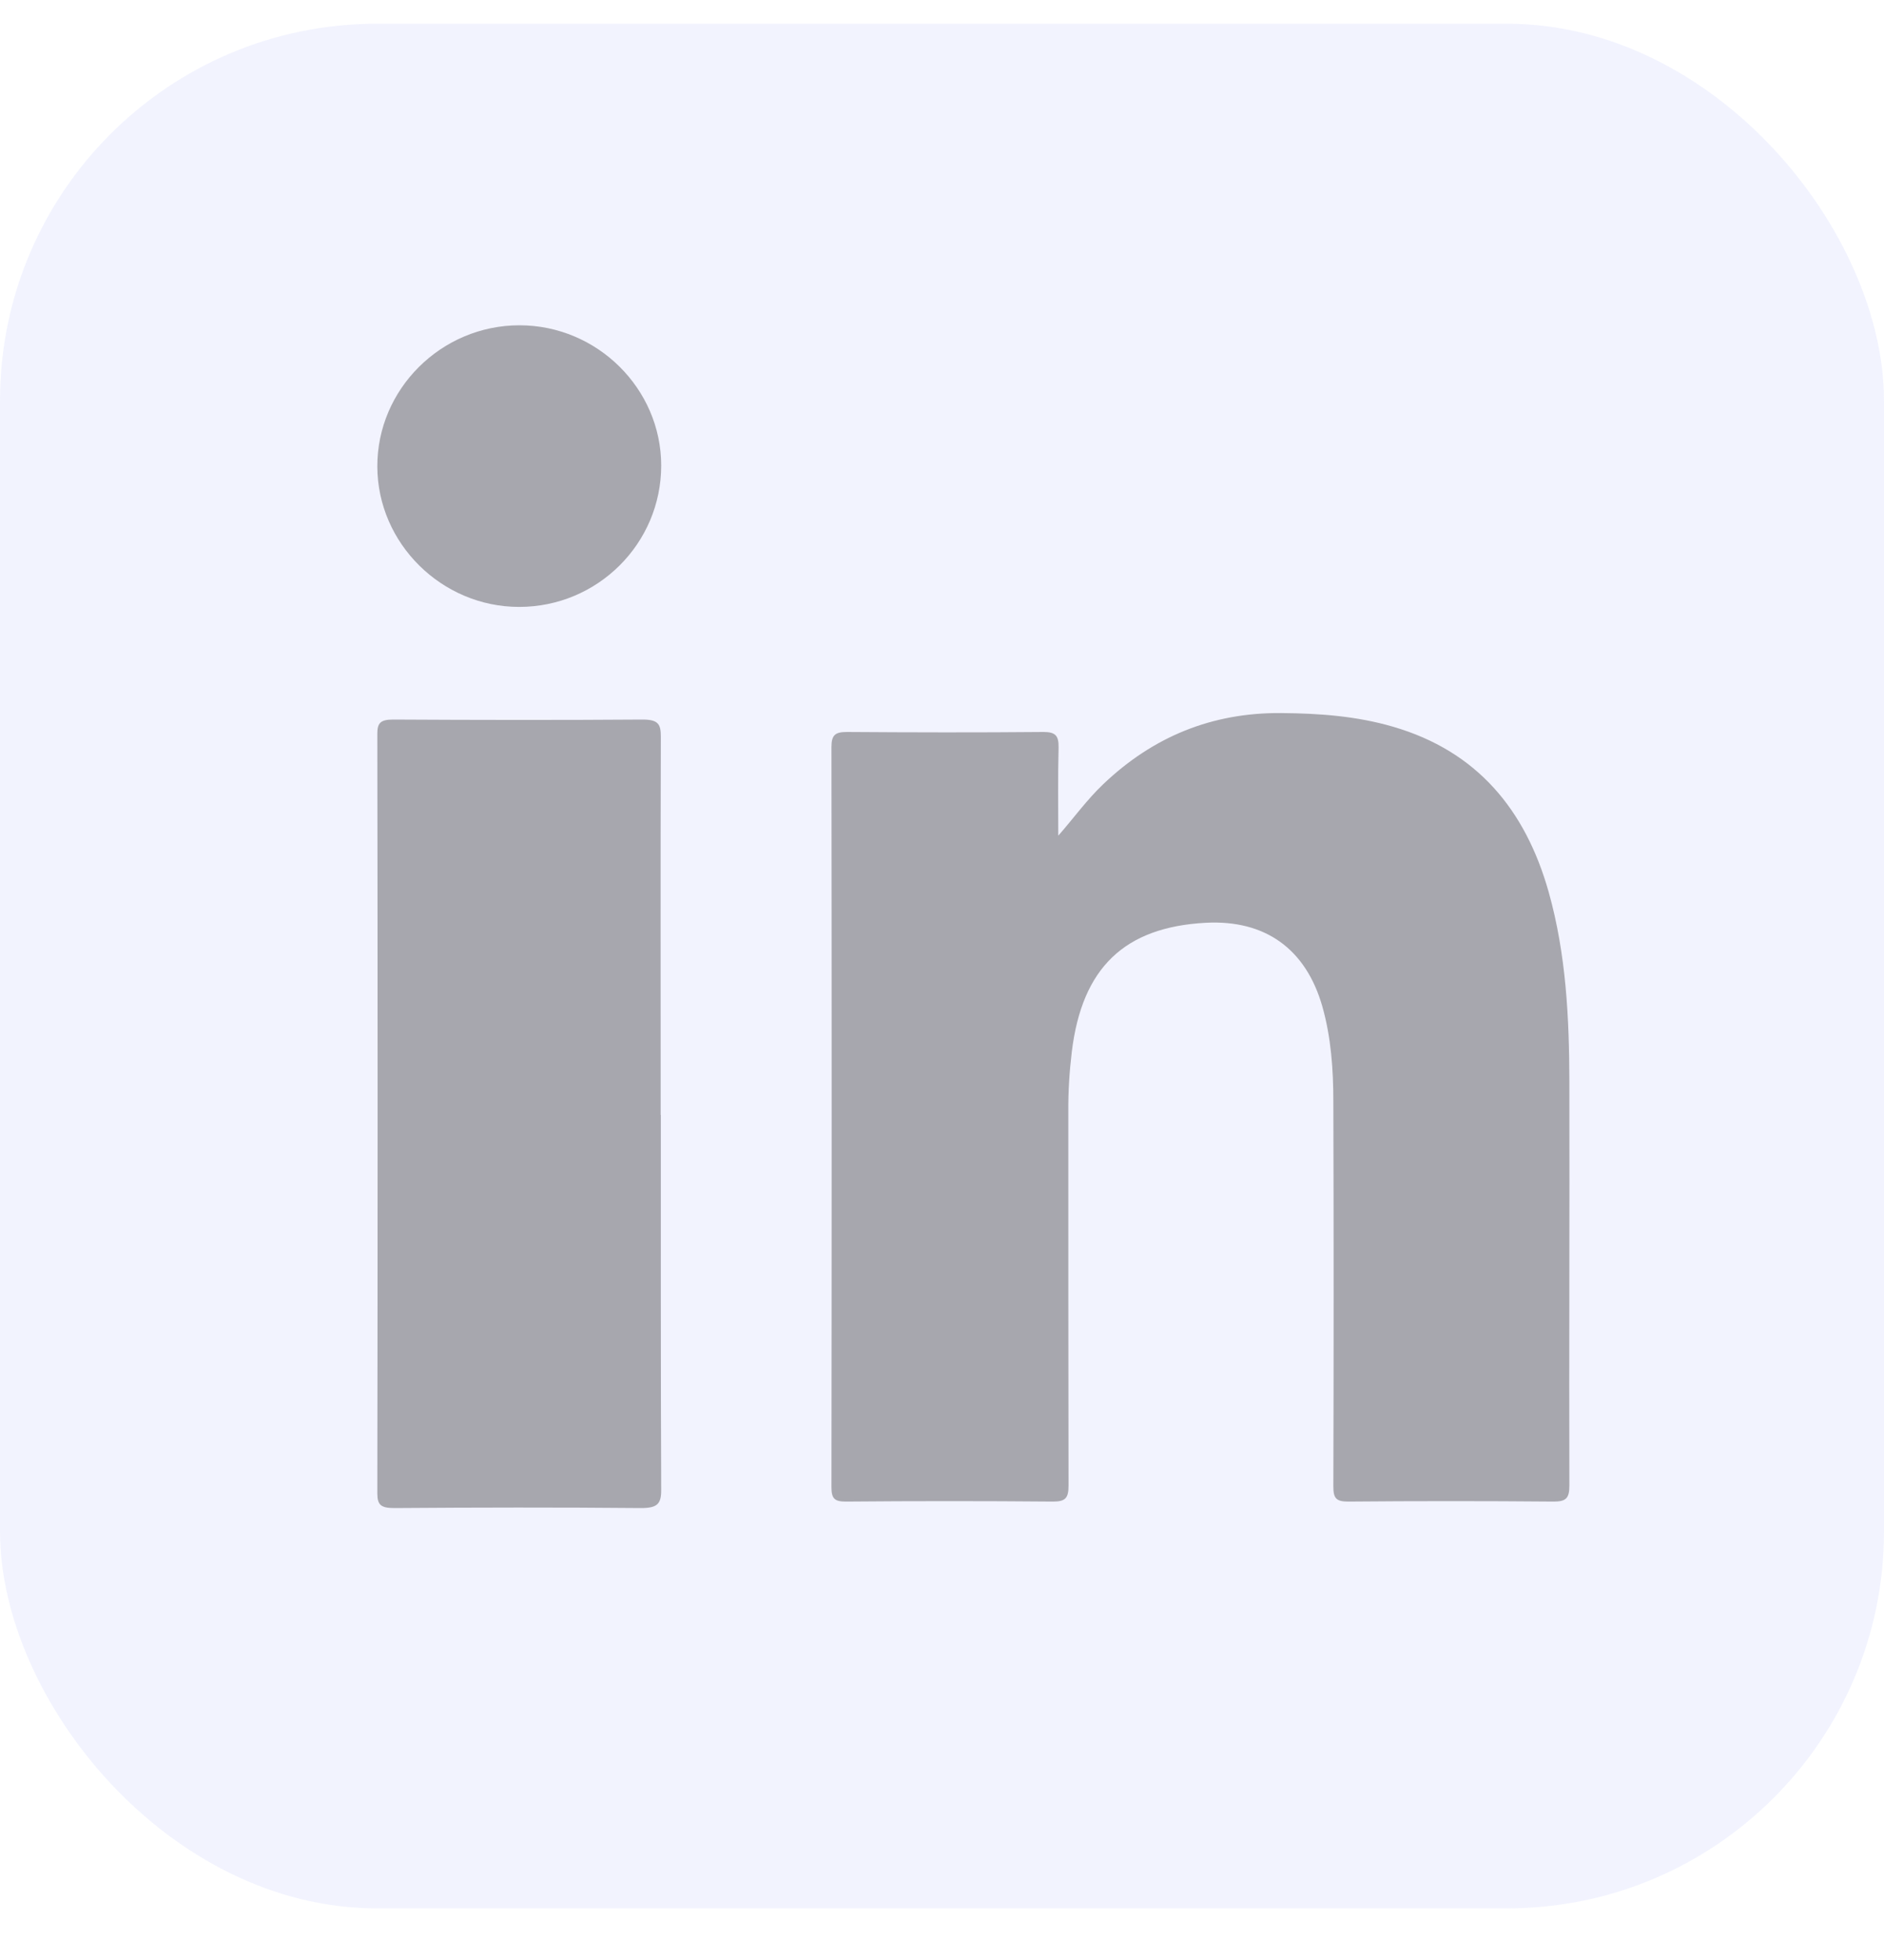
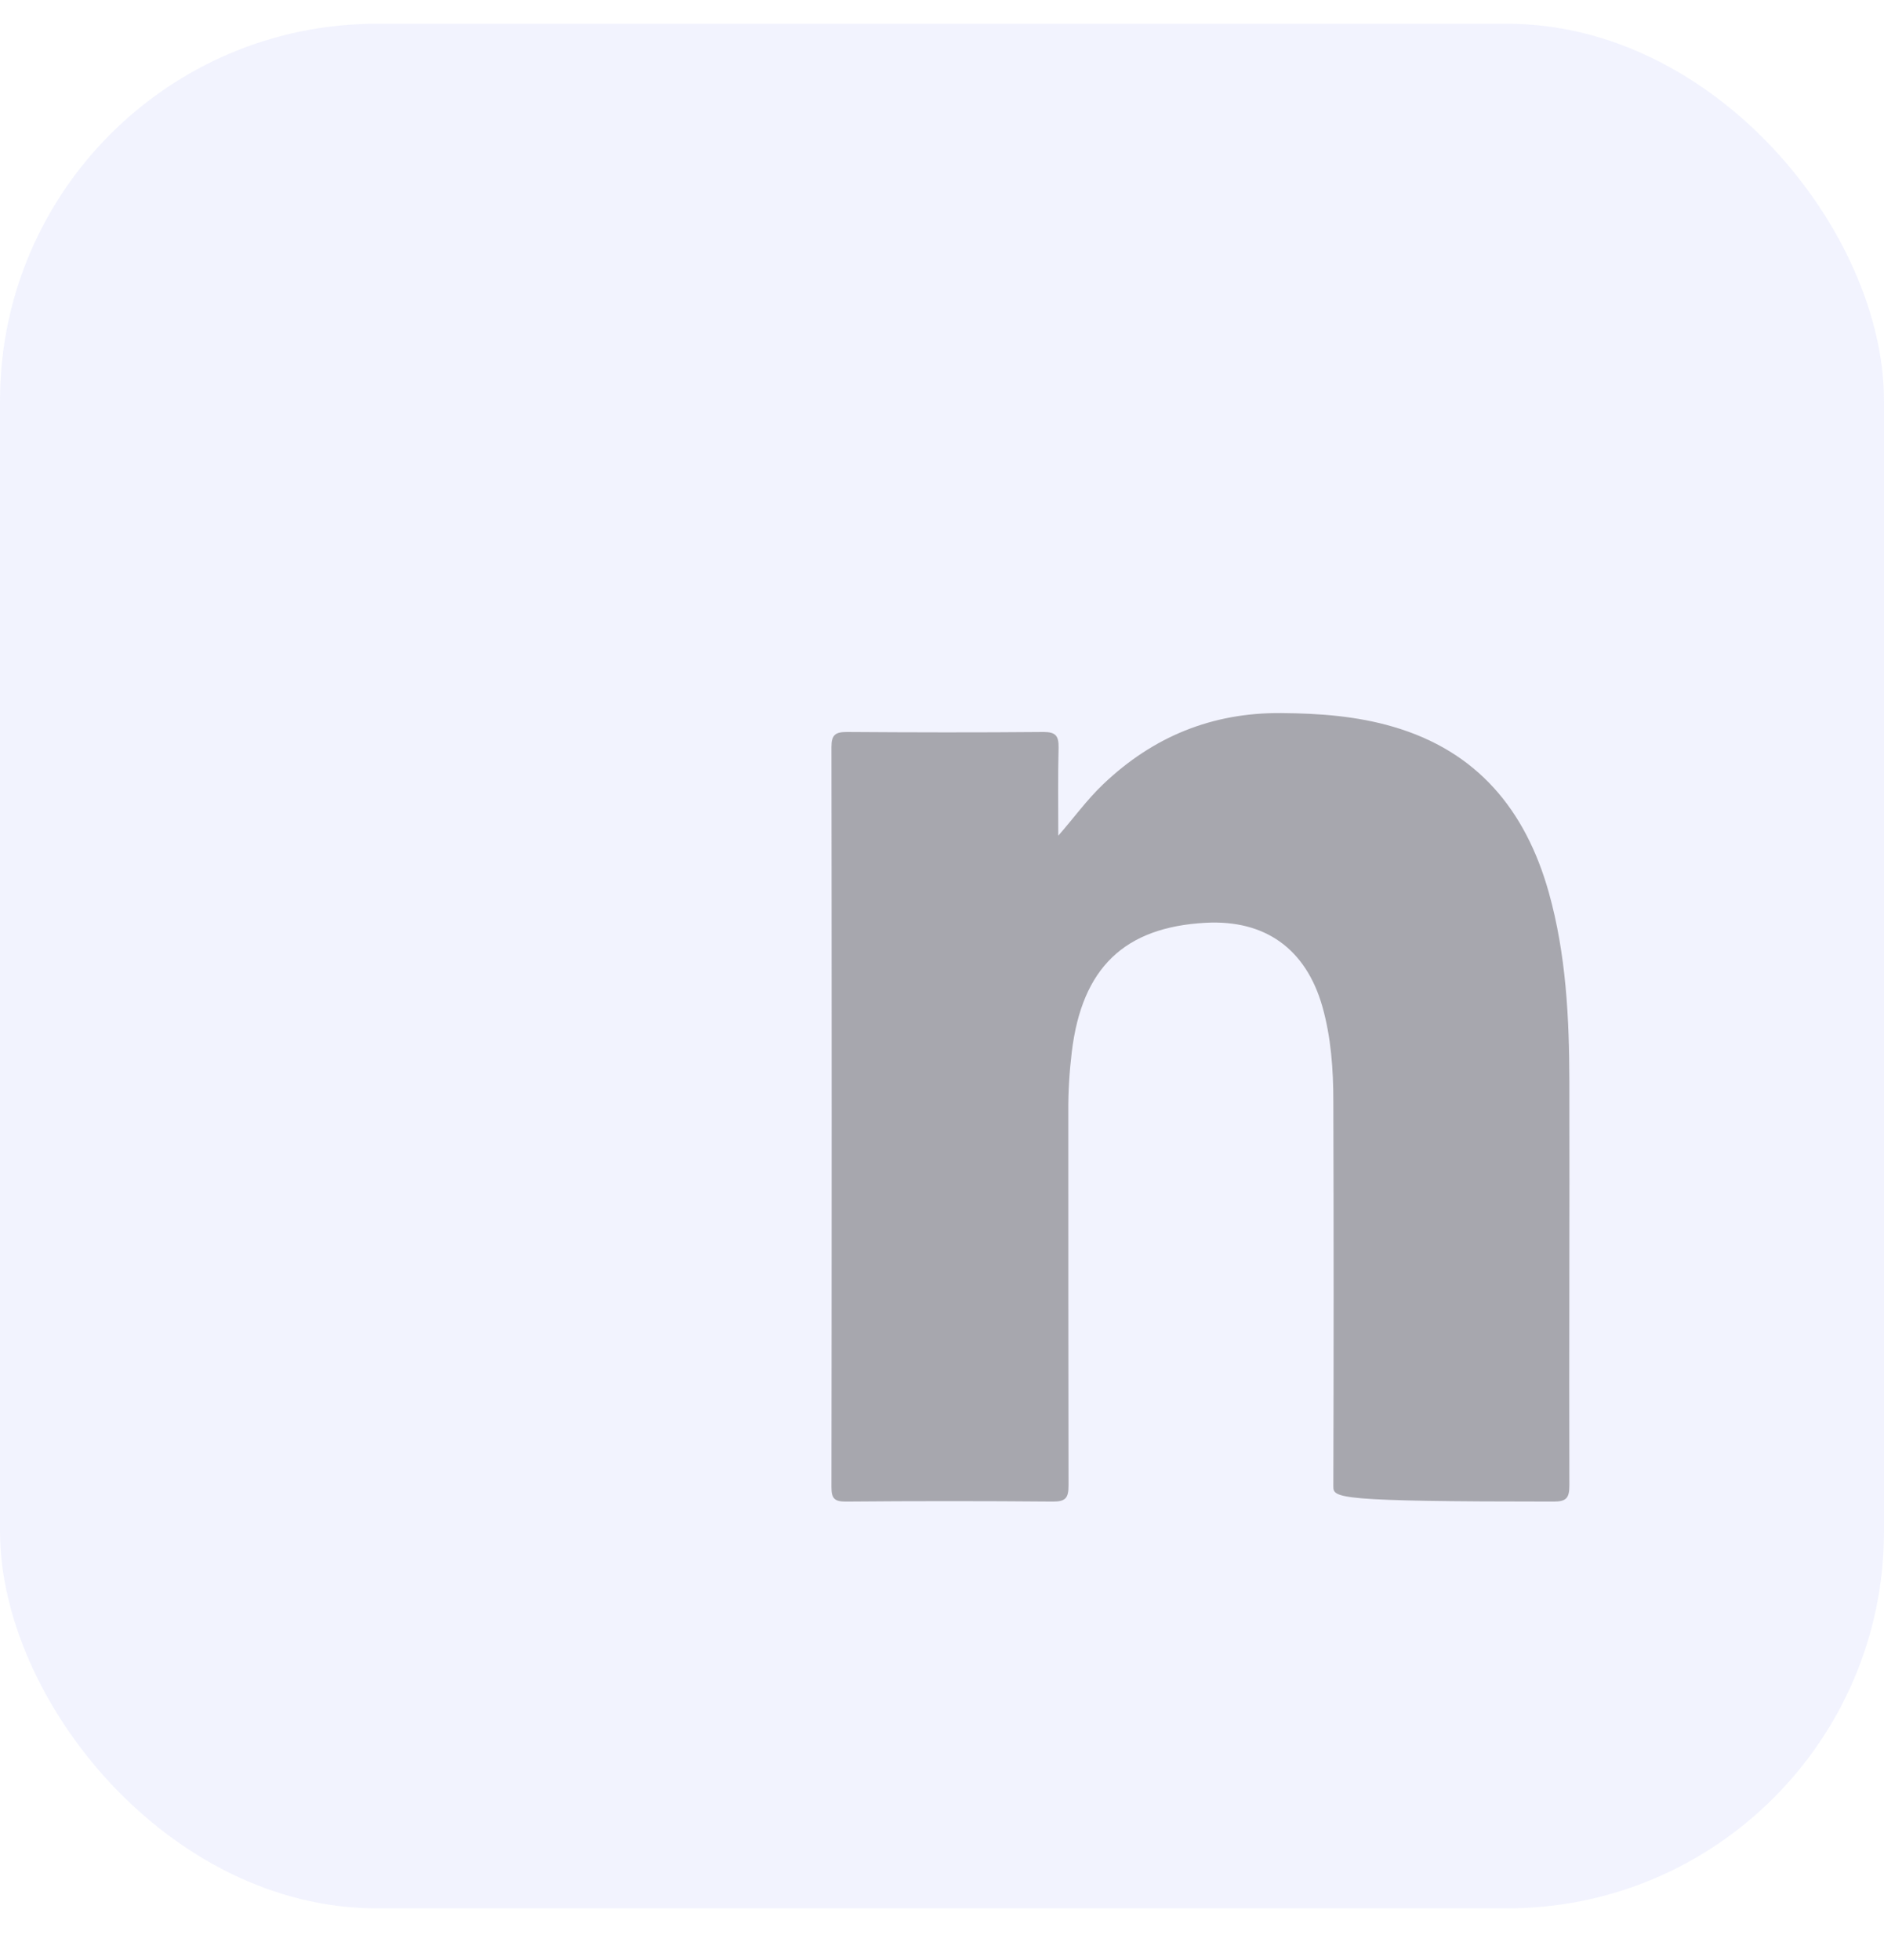
<svg xmlns="http://www.w3.org/2000/svg" width="25" height="26" viewBox="0 0 25 26" fill="none">
  <g opacity="0.4">
    <rect y="0.315" width="25" height="25" rx="5" fill="#DFE2FD" />
-     <path d="M14.041 11.088C14.251 10.848 14.424 10.607 14.64 10.402C15.303 9.77 16.087 9.451 17.003 9.459C17.507 9.463 18.003 9.499 18.488 9.641C19.598 9.965 20.242 10.739 20.551 11.835C20.782 12.657 20.823 13.502 20.825 14.349C20.829 16.134 20.82 17.922 20.825 19.708C20.825 19.875 20.78 19.919 20.617 19.919C19.708 19.911 18.797 19.911 17.888 19.919C17.727 19.919 17.693 19.871 17.693 19.718C17.698 18.018 17.698 16.319 17.693 14.617C17.693 14.192 17.664 13.764 17.547 13.351C17.329 12.588 16.789 12.199 15.999 12.241C14.92 12.299 14.359 12.839 14.223 13.948C14.191 14.213 14.174 14.479 14.176 14.745C14.176 16.399 14.176 18.052 14.179 19.706C14.179 19.871 14.14 19.919 13.973 19.919C13.056 19.911 12.139 19.911 11.223 19.919C11.075 19.919 11.033 19.88 11.033 19.729C11.037 16.456 11.037 13.182 11.033 9.909C11.033 9.747 11.086 9.71 11.238 9.71C12.107 9.716 12.979 9.718 13.848 9.71C14.009 9.71 14.049 9.762 14.047 9.915C14.037 10.306 14.043 10.697 14.043 11.09L14.041 11.088Z" fill="#242235" />
-     <path d="M8.769 14.79C8.769 16.449 8.767 18.108 8.774 19.767C8.774 19.952 8.721 20.006 8.501 20.005C7.413 19.995 6.325 19.997 5.234 20.005C5.059 20.005 5.007 19.967 5.007 19.812C5.012 16.453 5.012 13.094 5.007 9.733C5.007 9.594 5.046 9.545 5.216 9.545C6.32 9.551 7.424 9.553 8.529 9.545C8.742 9.545 8.769 9.614 8.769 9.773C8.764 11.445 8.767 13.118 8.767 14.79H8.769Z" fill="#242235" />
-     <path d="M8.774 6.175C8.774 7.21 7.93 8.051 6.889 8.051C5.863 8.051 5.011 7.21 5.007 6.191C5.003 5.163 5.855 4.315 6.893 4.315C7.924 4.315 8.772 5.155 8.774 6.173V6.175Z" fill="#242235" />
+     <path d="M14.041 11.088C14.251 10.848 14.424 10.607 14.64 10.402C15.303 9.77 16.087 9.451 17.003 9.459C17.507 9.463 18.003 9.499 18.488 9.641C19.598 9.965 20.242 10.739 20.551 11.835C20.782 12.657 20.823 13.502 20.825 14.349C20.829 16.134 20.82 17.922 20.825 19.708C20.825 19.875 20.78 19.919 20.617 19.919C17.727 19.919 17.693 19.871 17.693 19.718C17.698 18.018 17.698 16.319 17.693 14.617C17.693 14.192 17.664 13.764 17.547 13.351C17.329 12.588 16.789 12.199 15.999 12.241C14.92 12.299 14.359 12.839 14.223 13.948C14.191 14.213 14.174 14.479 14.176 14.745C14.176 16.399 14.176 18.052 14.179 19.706C14.179 19.871 14.14 19.919 13.973 19.919C13.056 19.911 12.139 19.911 11.223 19.919C11.075 19.919 11.033 19.88 11.033 19.729C11.037 16.456 11.037 13.182 11.033 9.909C11.033 9.747 11.086 9.71 11.238 9.71C12.107 9.716 12.979 9.718 13.848 9.71C14.009 9.71 14.049 9.762 14.047 9.915C14.037 10.306 14.043 10.697 14.043 11.09L14.041 11.088Z" fill="#242235" />
  </g>
</svg>